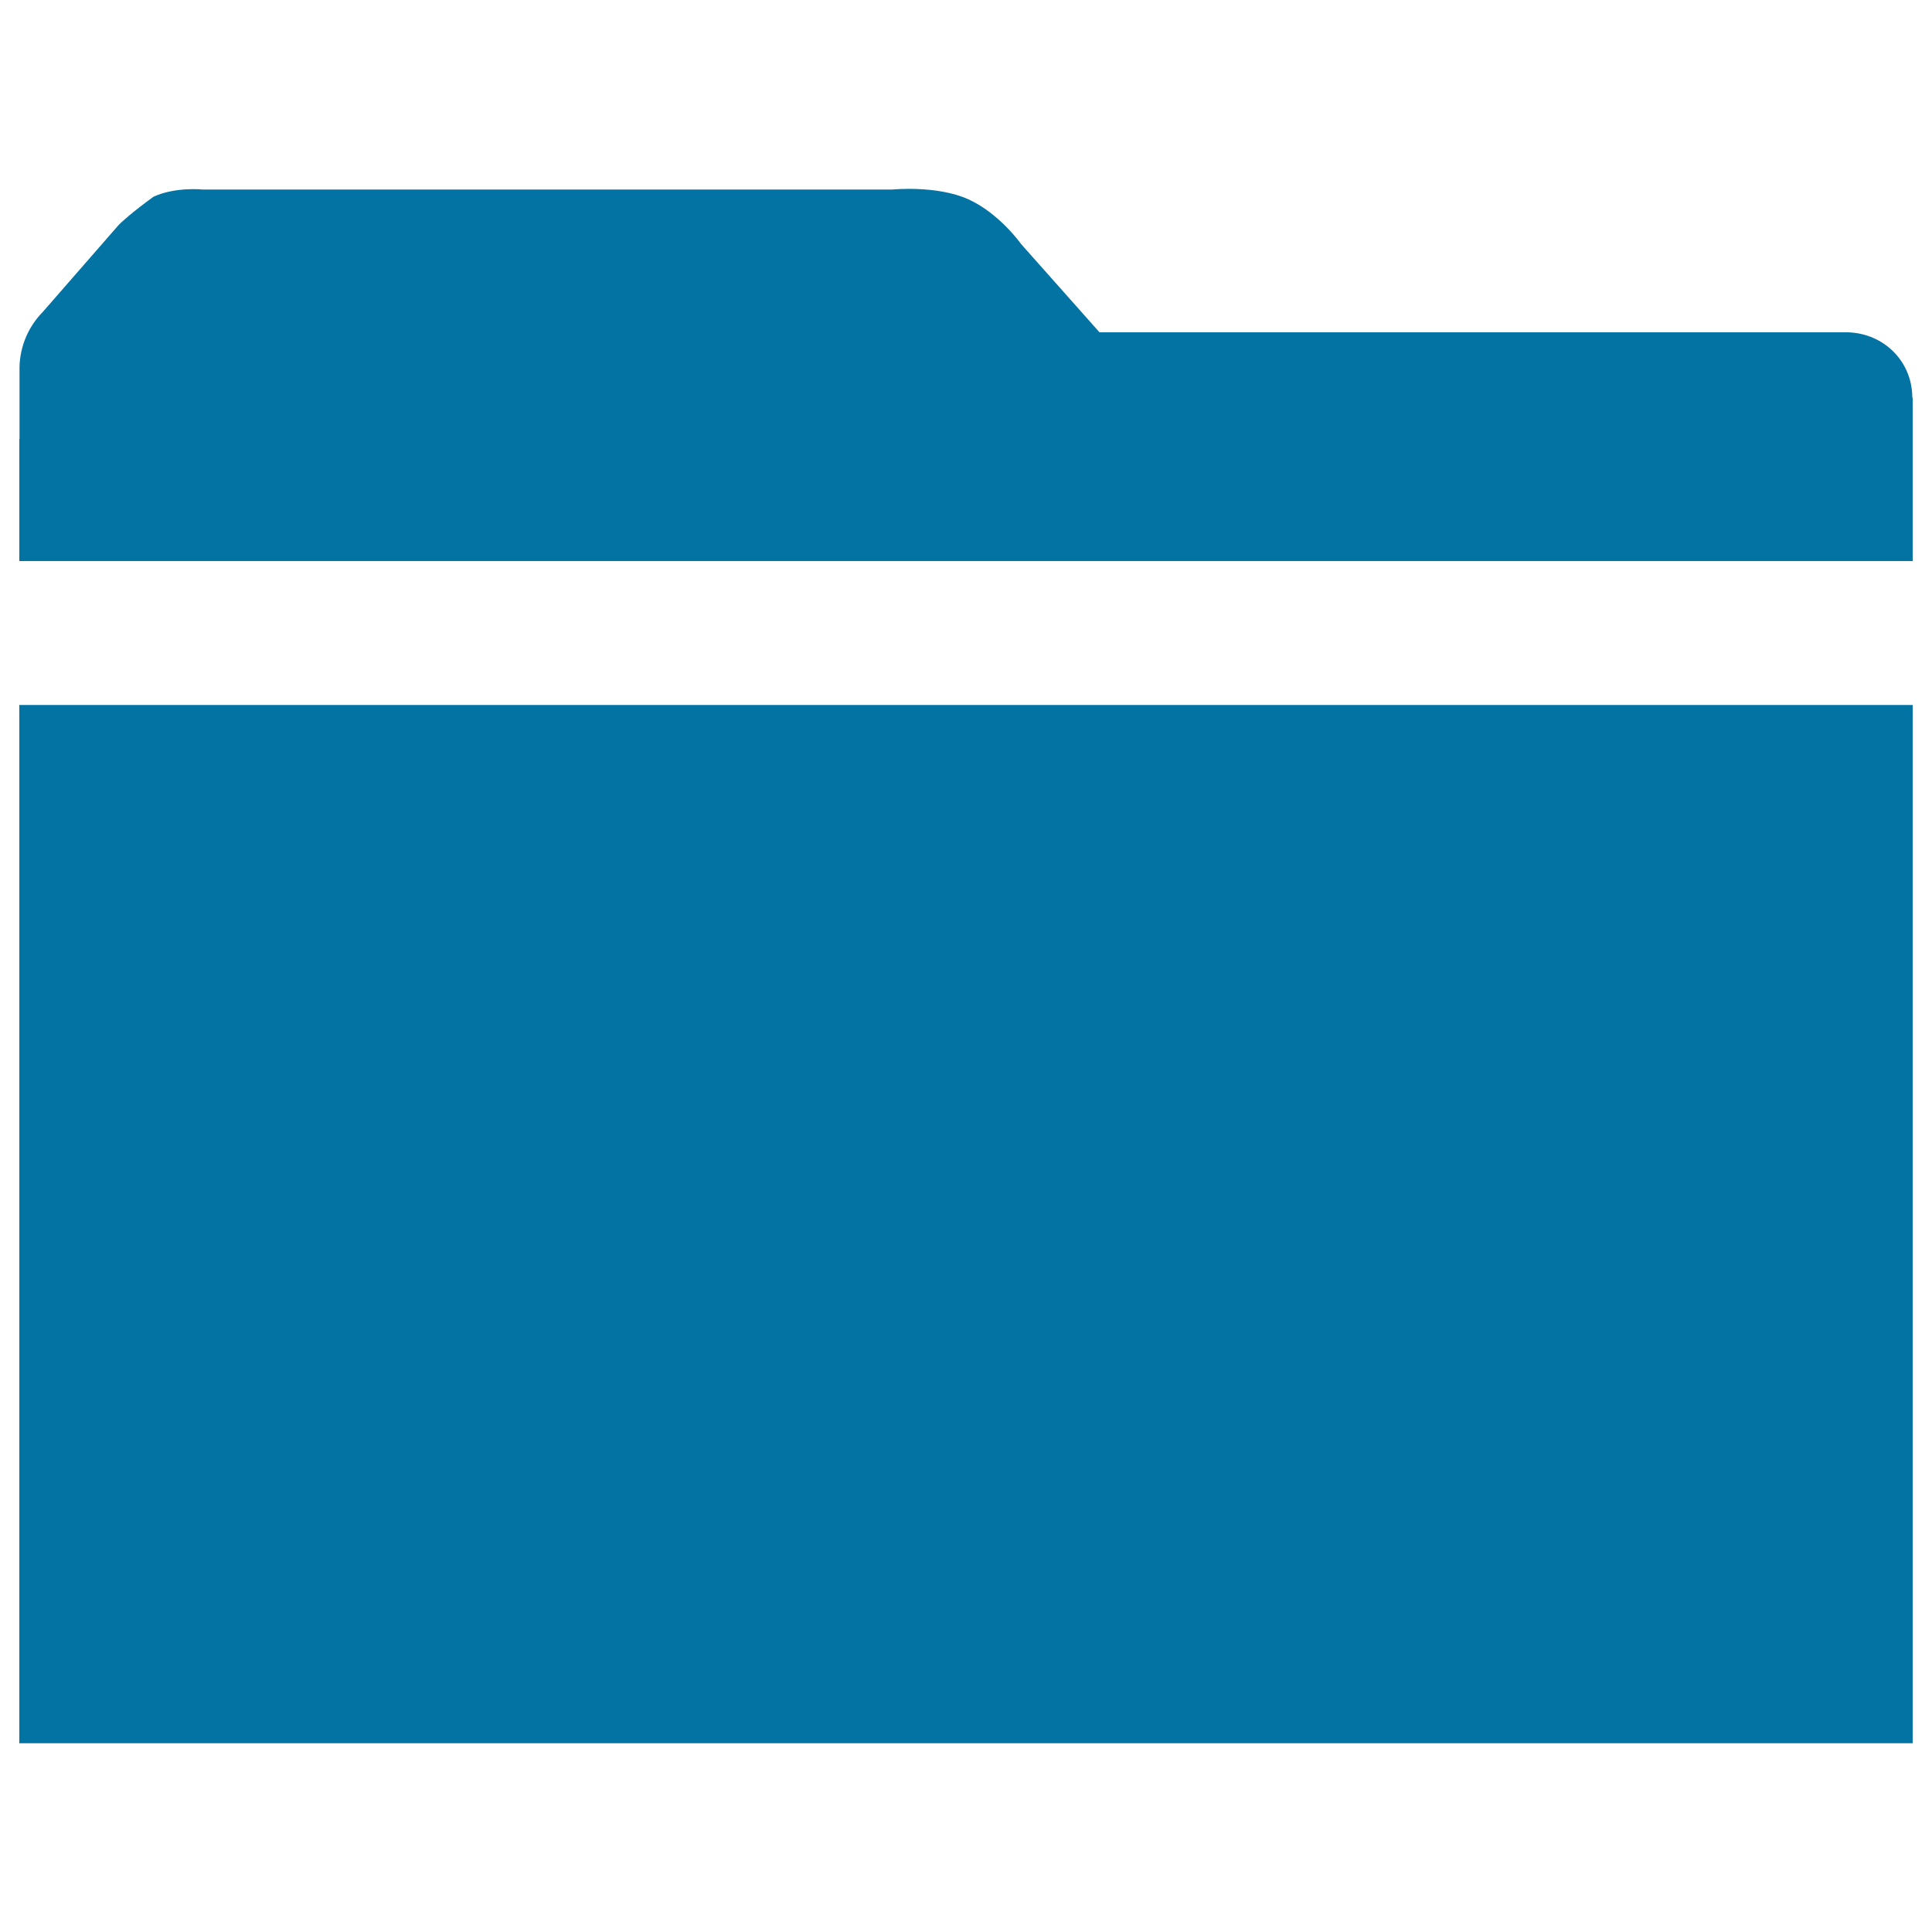
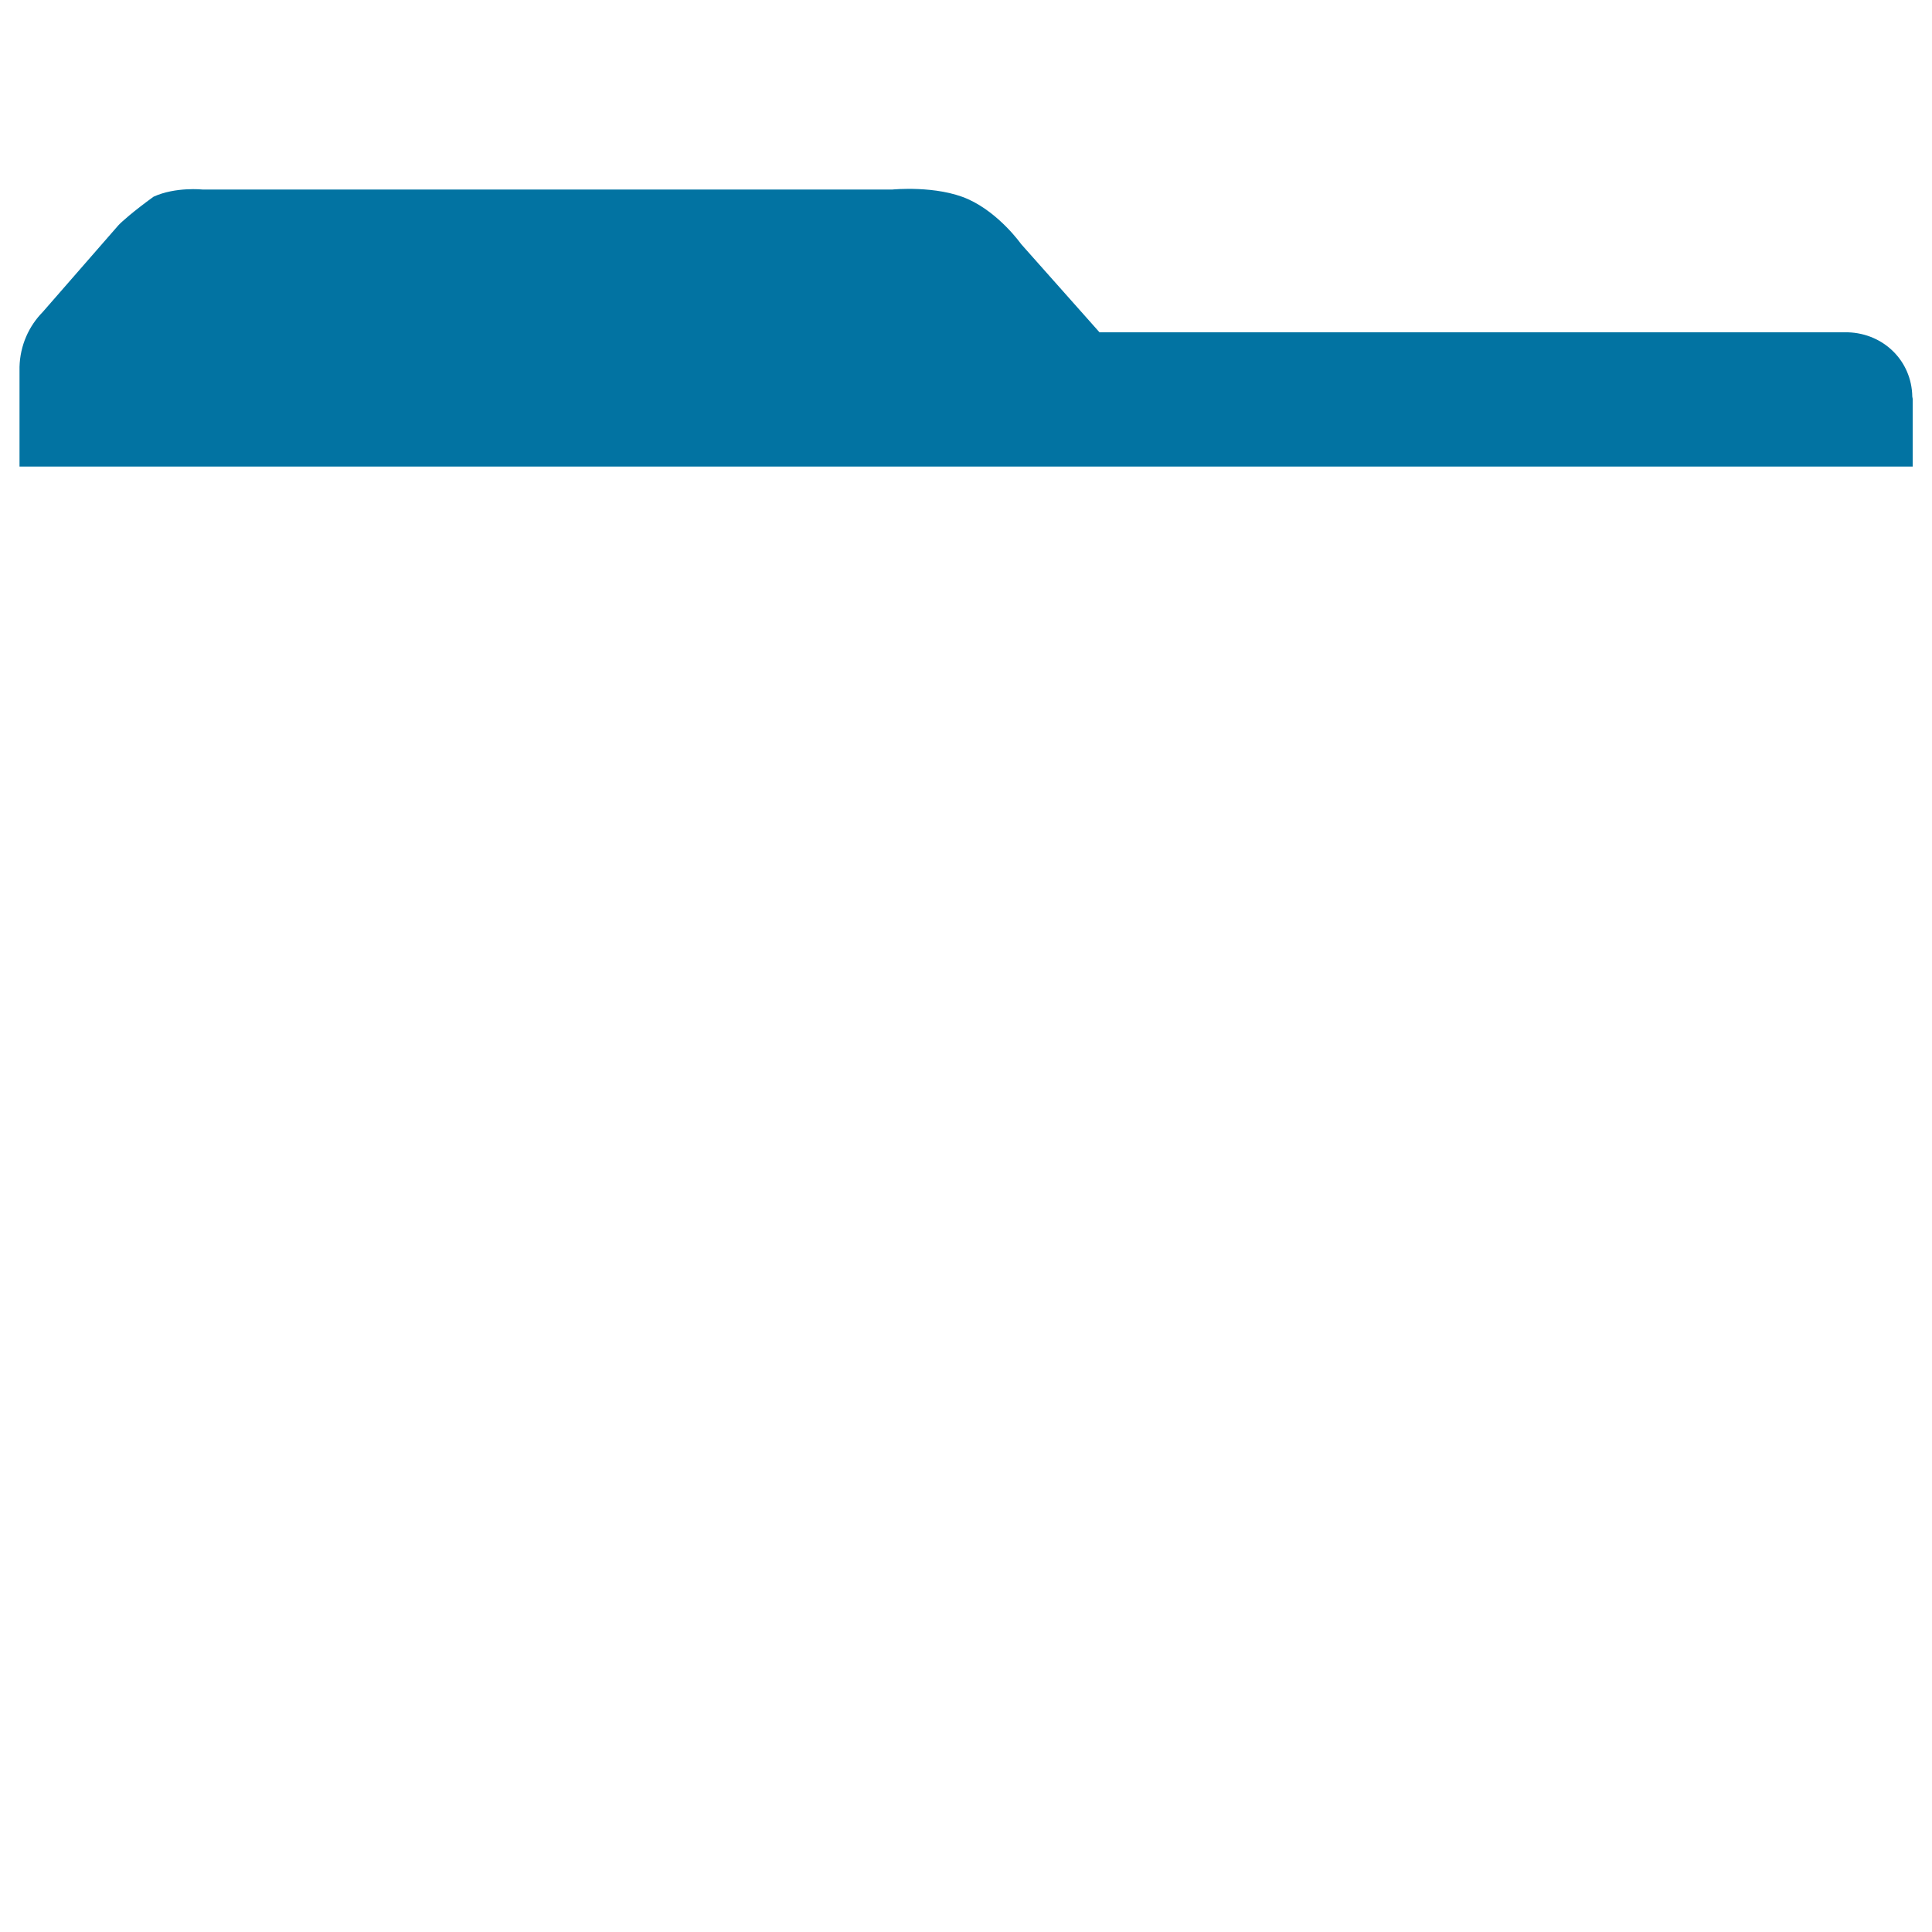
<svg xmlns="http://www.w3.org/2000/svg" viewBox="0 0 1000 1000" style="fill:#0273a2">
  <title>Folder SVG icon</title>
-   <path d="M10,227.3h980v63.1H10V227.3z" />
-   <path d="M10,364.9h980v537.4H10V364.9z" />
  <path d="M989.8,205.3c-0.3-18.5-14.8-32.7-33.3-33.3l-0.4,0H950c-2.3,0-3.9,0-3.9,0h-10h-367l-40.6-45.7c0,0-11.2-15.9-27.4-23.2c-16.3-7.3-39.2-5-39.2-5H104.9c0,0-14-1.5-25.4,3.7c-10.5,7.6-16.8,13.2-18.3,14.9c-1.1,1.2-39,44.7-39,44.7c-7.3,7.4-11.8,17.4-12.1,28.5h0v6.2v11.5v33.9h924.9H950h10.2h22h7.8V212v-2.1v-3.5L989.8,205.3z" />
</svg>